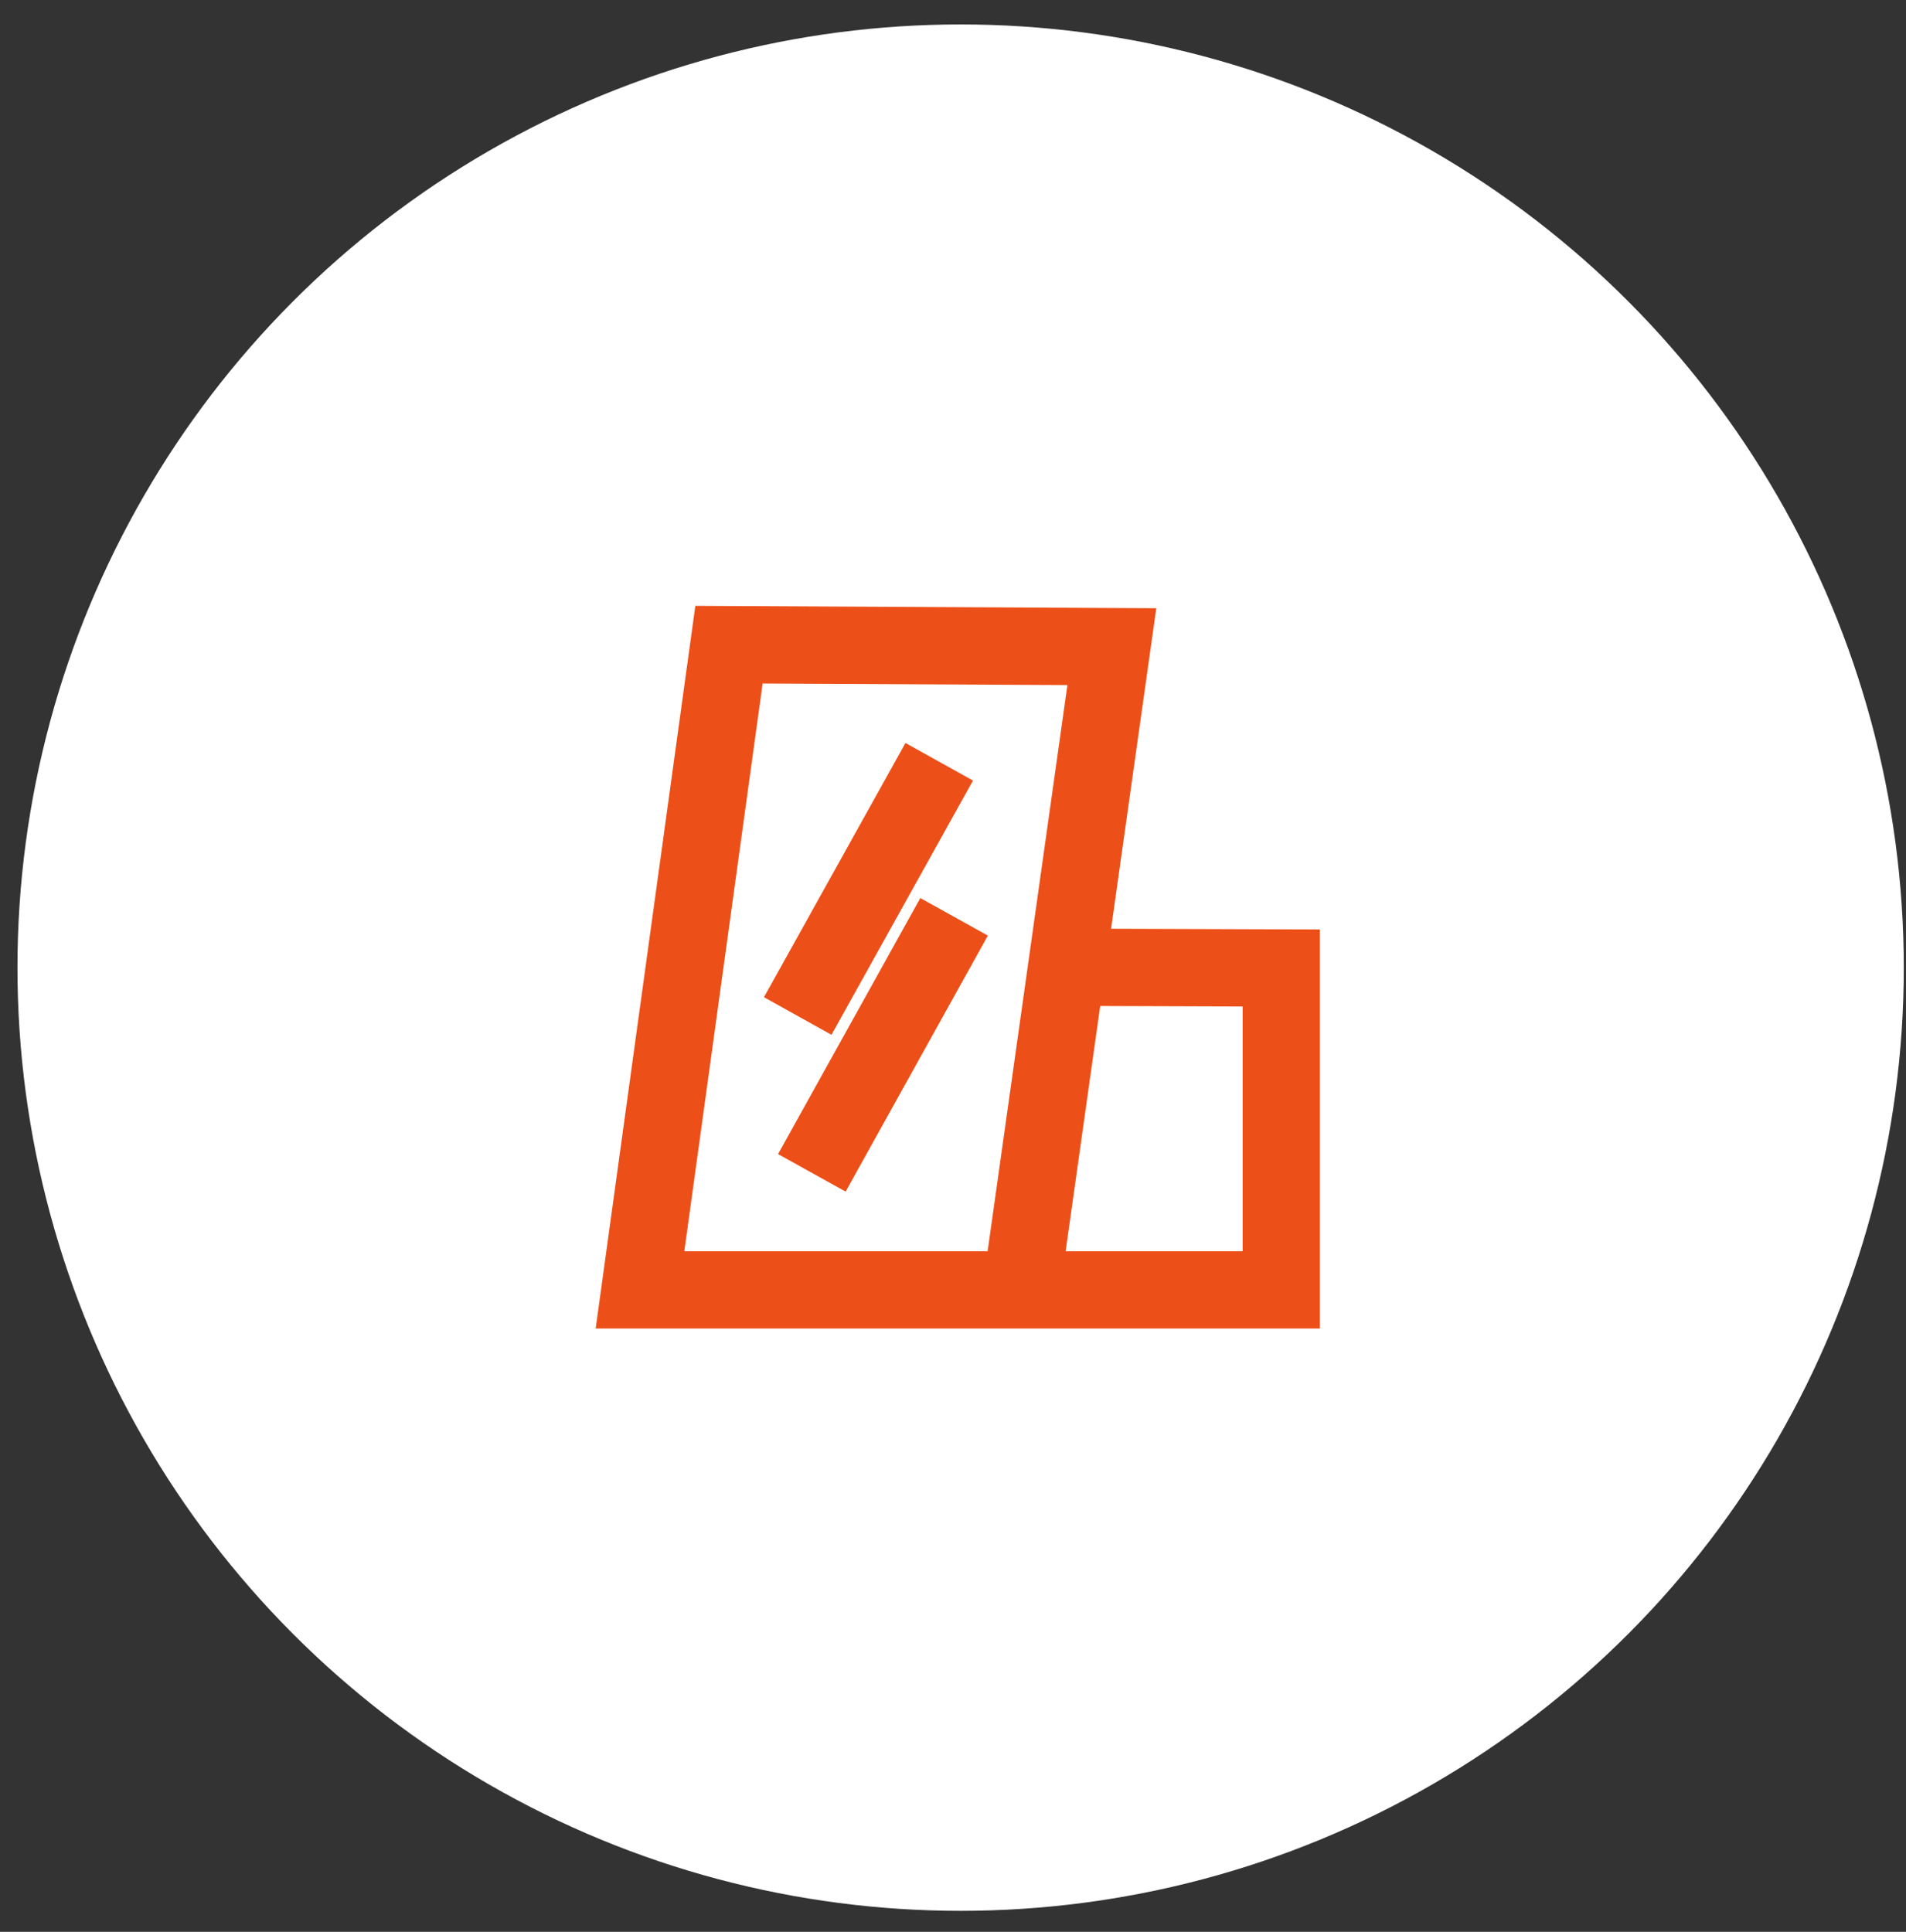
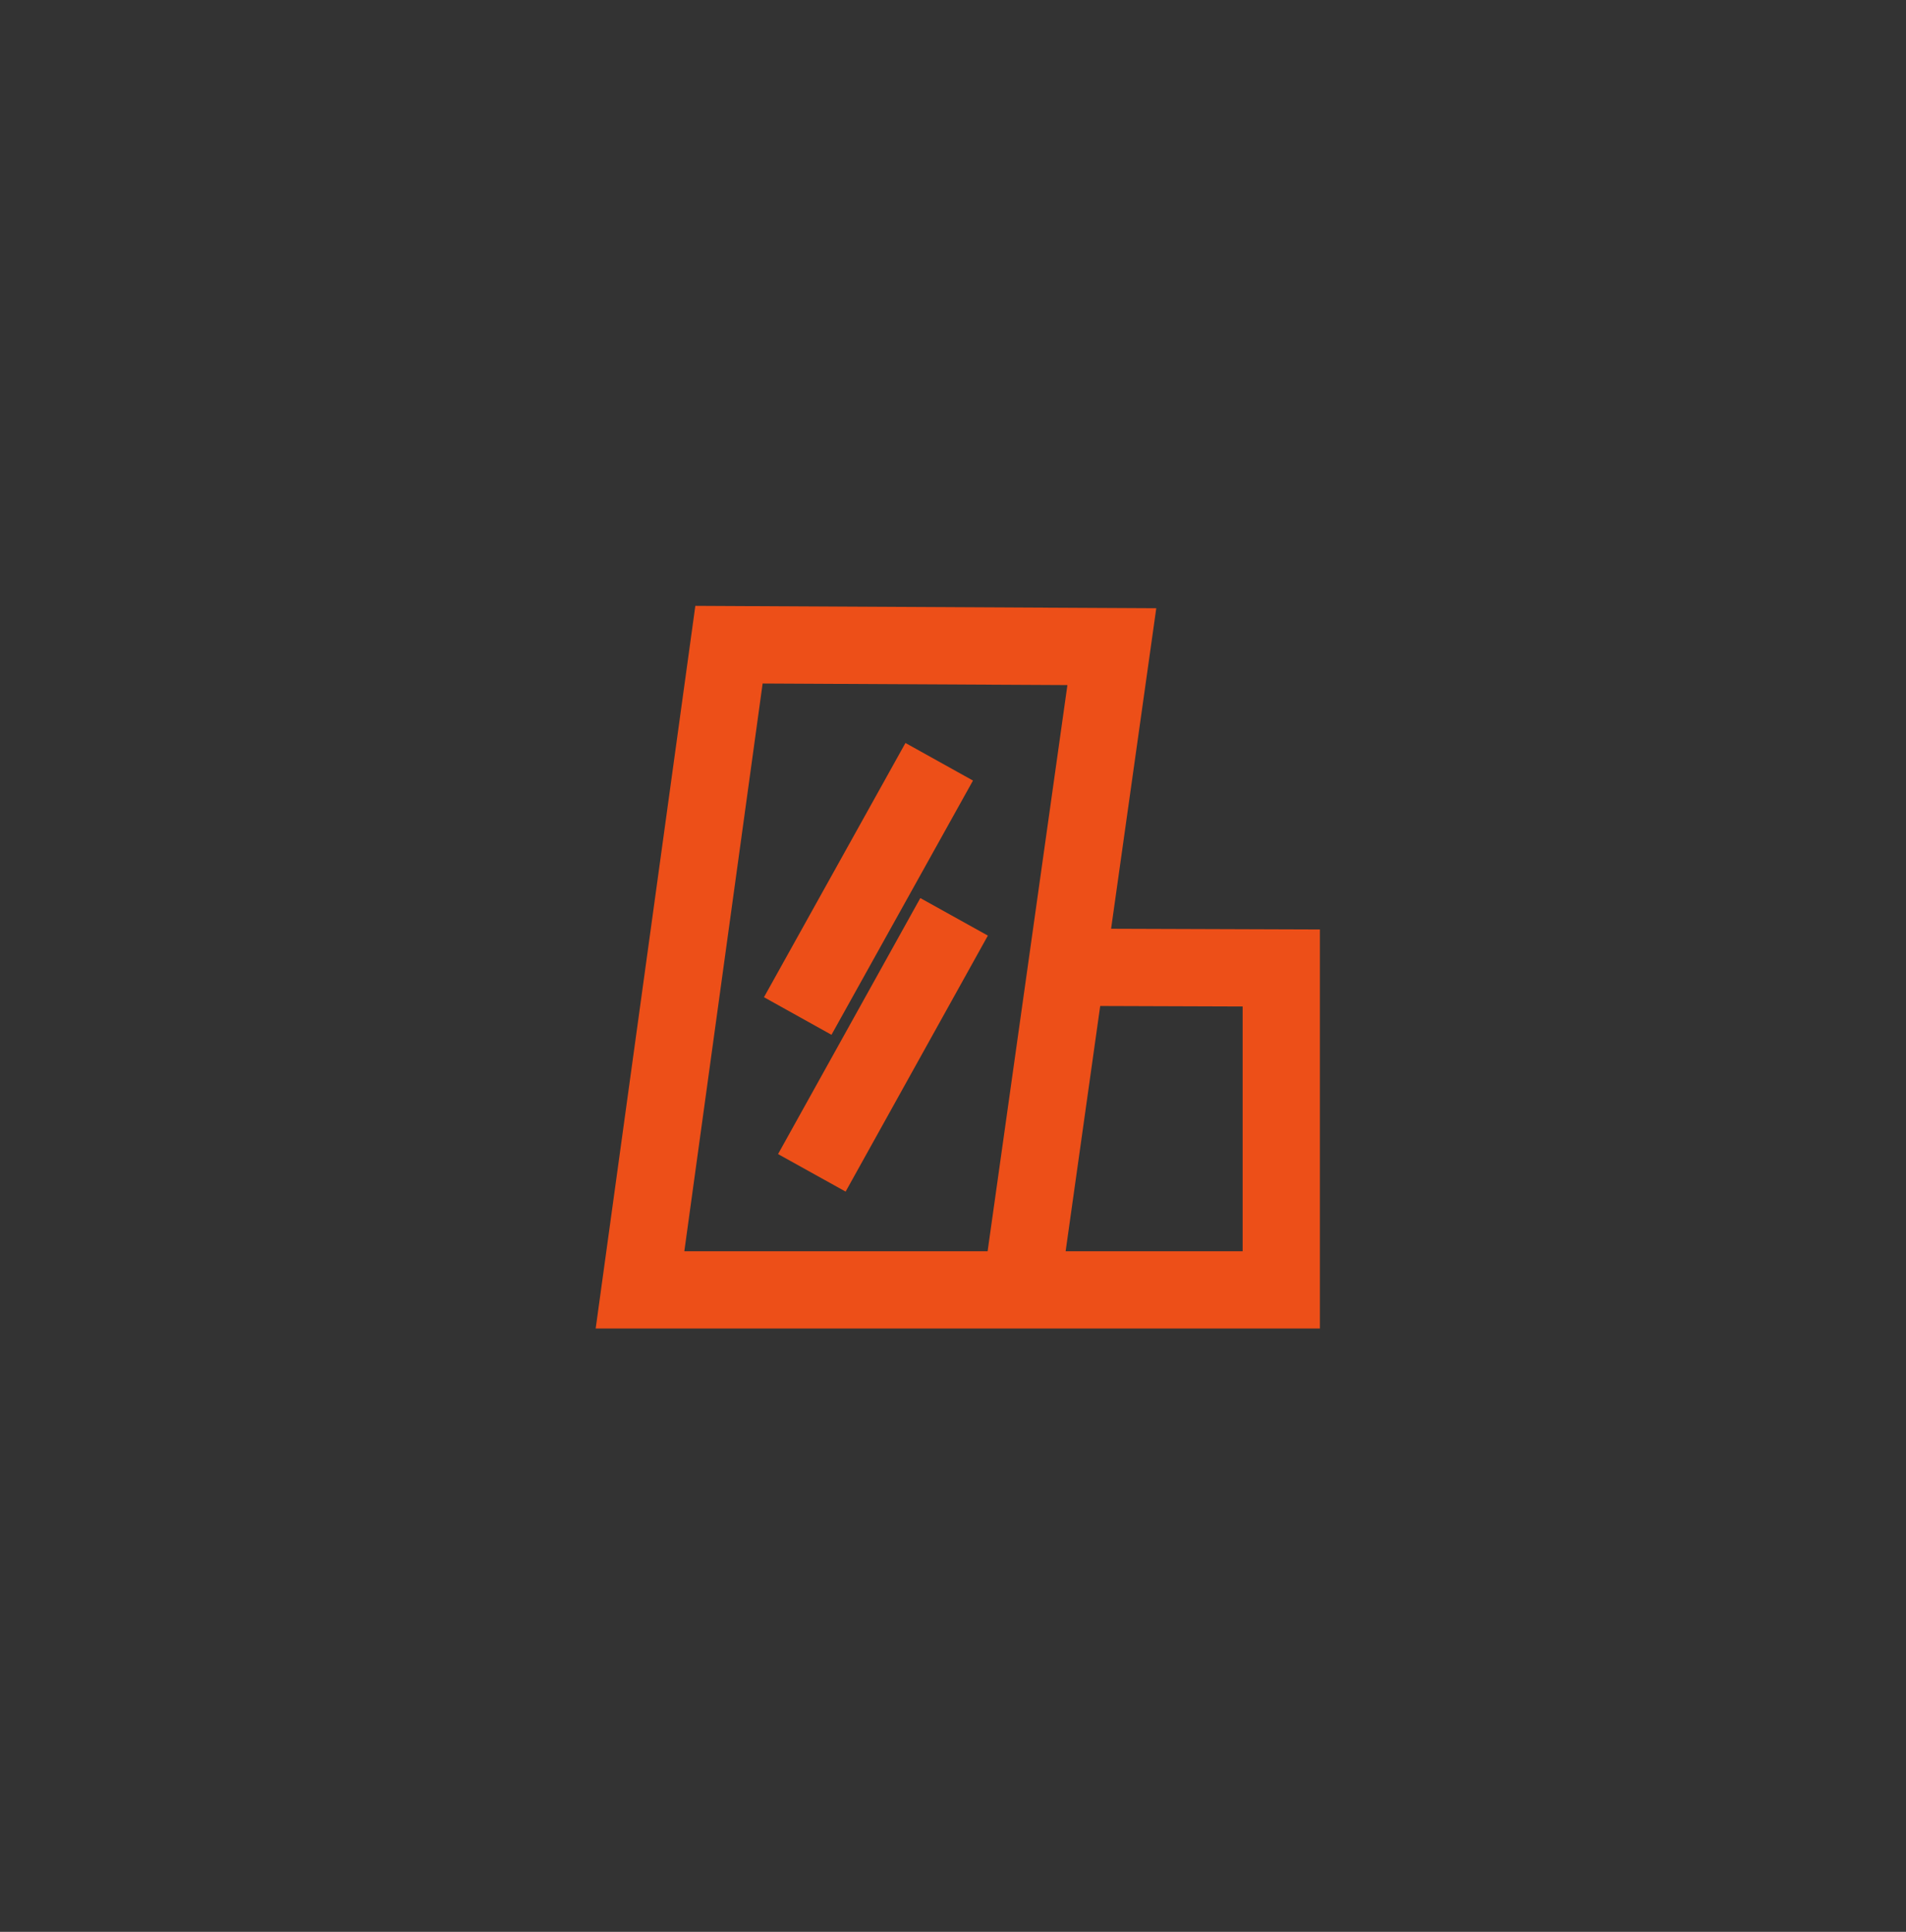
<svg xmlns="http://www.w3.org/2000/svg" width="74" height="75" viewBox="0 0 74 75" fill="none">
  <rect x="0" y="0" width="74" height="75" fill="#333333" stroke="none" />
-   <circle cx="37.296" cy="37.567" r="36.618" fill="white" />
  <path d="M26.996 23.522L23.127 51.577H40.95H51.245V36.085L43.138 36.057L44.892 23.614L26.997 23.521L26.996 23.522ZM26.569 48.577L29.609 26.536L41.442 26.597L38.344 48.577H26.57H26.569ZM48.245 39.075V48.577H41.373L42.715 39.056L48.245 39.075Z" fill="#ED4F18" />
  <path d="M35.731 34.866L30.208 44.805L32.831 46.262L38.354 36.323L35.731 34.866Z" fill="#ED4F18" />
  <path d="M35.154 28.845L29.661 38.715L32.282 40.174L37.776 30.304L35.154 28.845Z" fill="#ED4F18" />
</svg>